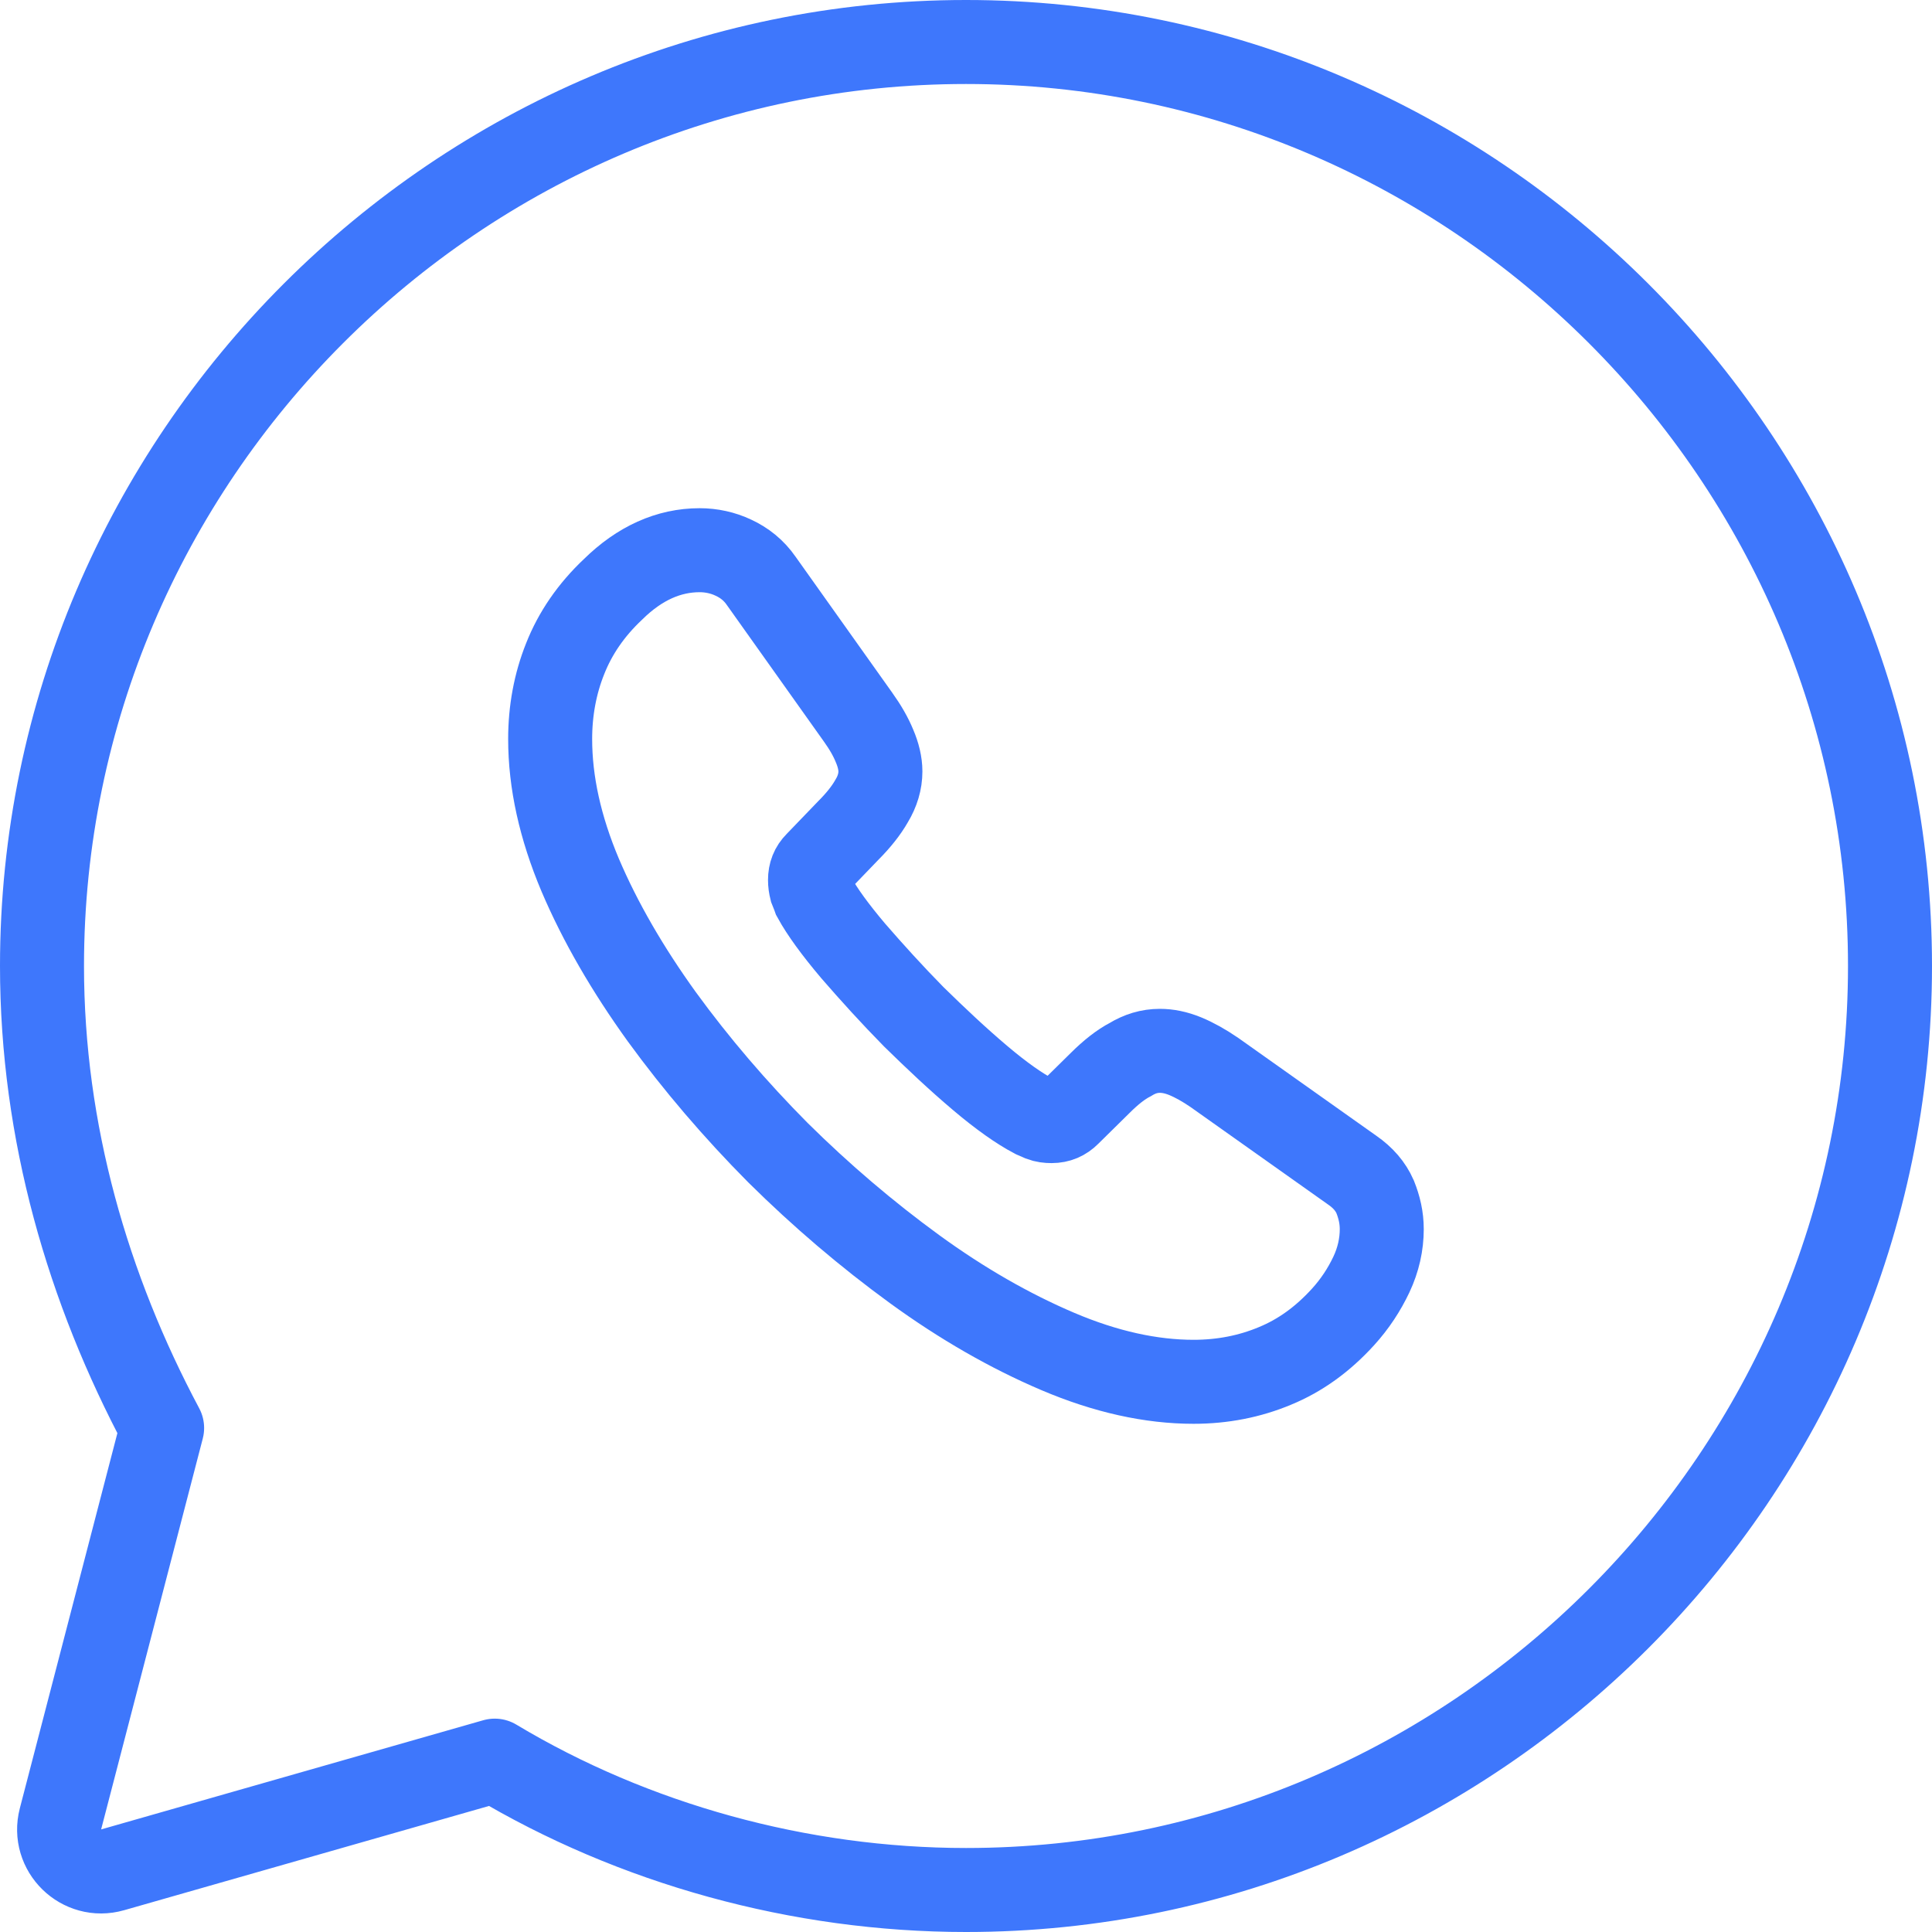
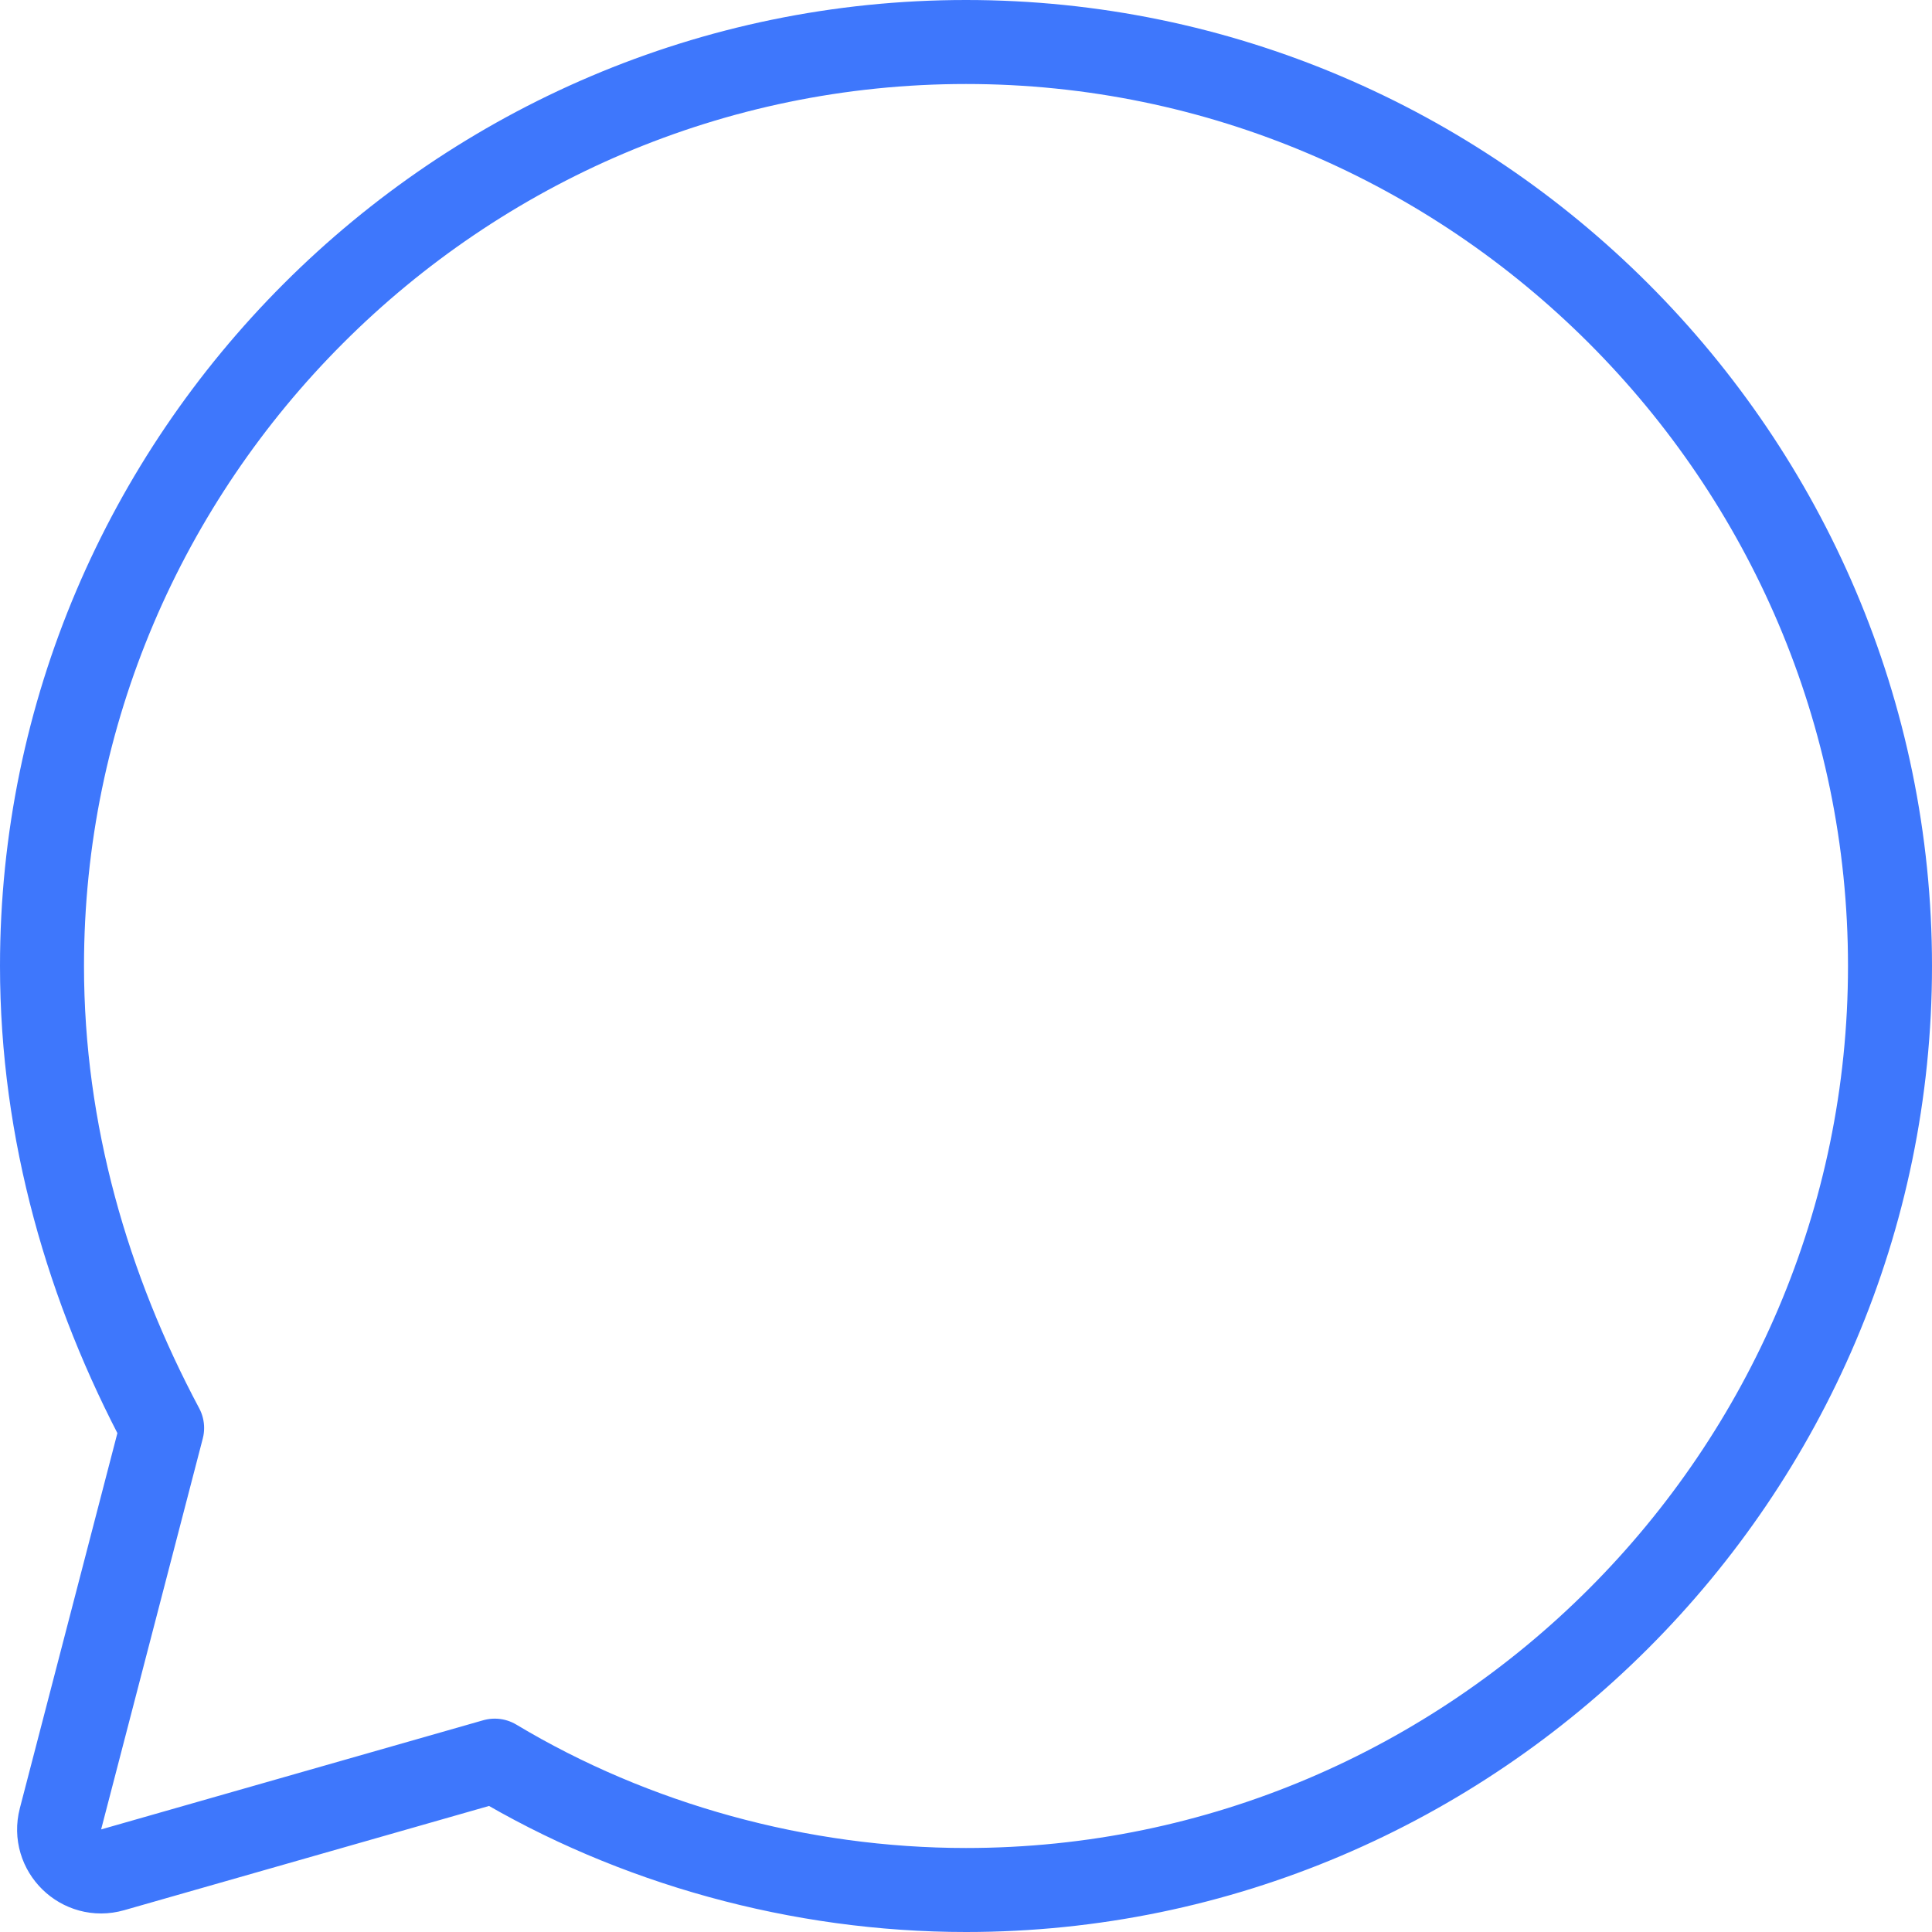
<svg xmlns="http://www.w3.org/2000/svg" width="46" height="46" viewBox="0 0 46 46" fill="none">
  <path d="M11.78 41.92C15.08 43.9 19.04 45 23 45C35.1 45 45 35.1 45 23C45 10.9 35.1 1 23 1C10.9 1 1 10.9 1 23C1 26.96 2.1 30.7 3.86 34L1.44 43.306C1.246 44.055 1.939 44.732 2.683 44.519L11.78 41.92Z" stroke="#3E77FC" stroke-width="2px" stroke-miterlimit="10" stroke-linecap="round" stroke-linejoin="round" fill="none" />
-   <path d="M32.899 29.267C32.899 29.623 32.82 29.99 32.652 30.346C32.483 30.702 32.265 31.039 31.977 31.356C31.491 31.89 30.956 32.276 30.351 32.524C29.756 32.772 29.112 32.9 28.418 32.9C27.407 32.9 26.326 32.663 25.186 32.178C24.045 31.692 22.905 31.039 21.775 30.217C20.635 29.386 19.554 28.465 18.523 27.445C17.502 26.416 16.579 25.337 15.757 24.208C14.944 23.079 14.289 21.951 13.813 20.832C13.337 19.703 13.099 18.624 13.099 17.595C13.099 16.922 13.218 16.278 13.456 15.684C13.694 15.08 14.071 14.526 14.597 14.031C15.231 13.407 15.925 13.1 16.659 13.1C16.936 13.1 17.214 13.16 17.462 13.278C17.72 13.397 17.948 13.575 18.126 13.833L20.427 17.07C20.605 17.318 20.734 17.545 20.823 17.763C20.912 17.971 20.962 18.179 20.962 18.367C20.962 18.605 20.892 18.842 20.754 19.07C20.625 19.298 20.436 19.535 20.198 19.773L19.445 20.555C19.336 20.664 19.286 20.793 19.286 20.951C19.286 21.03 19.296 21.099 19.316 21.179C19.346 21.258 19.375 21.317 19.395 21.377C19.574 21.703 19.881 22.129 20.317 22.644C20.764 23.159 21.239 23.683 21.755 24.208C22.291 24.733 22.806 25.218 23.332 25.663C23.847 26.099 24.273 26.396 24.611 26.574C24.66 26.594 24.72 26.624 24.789 26.653C24.868 26.683 24.948 26.693 25.037 26.693C25.206 26.693 25.334 26.634 25.443 26.525L26.197 25.782C26.445 25.535 26.683 25.346 26.911 25.228C27.139 25.089 27.367 25.02 27.615 25.02C27.803 25.02 28.002 25.059 28.22 25.148C28.438 25.238 28.666 25.366 28.914 25.535L32.196 27.861C32.453 28.039 32.632 28.247 32.741 28.495C32.84 28.742 32.899 28.99 32.899 29.267Z" stroke="#3E77FC" stroke-width="2px" stroke-miterlimit="10" fill="none" />
</svg>